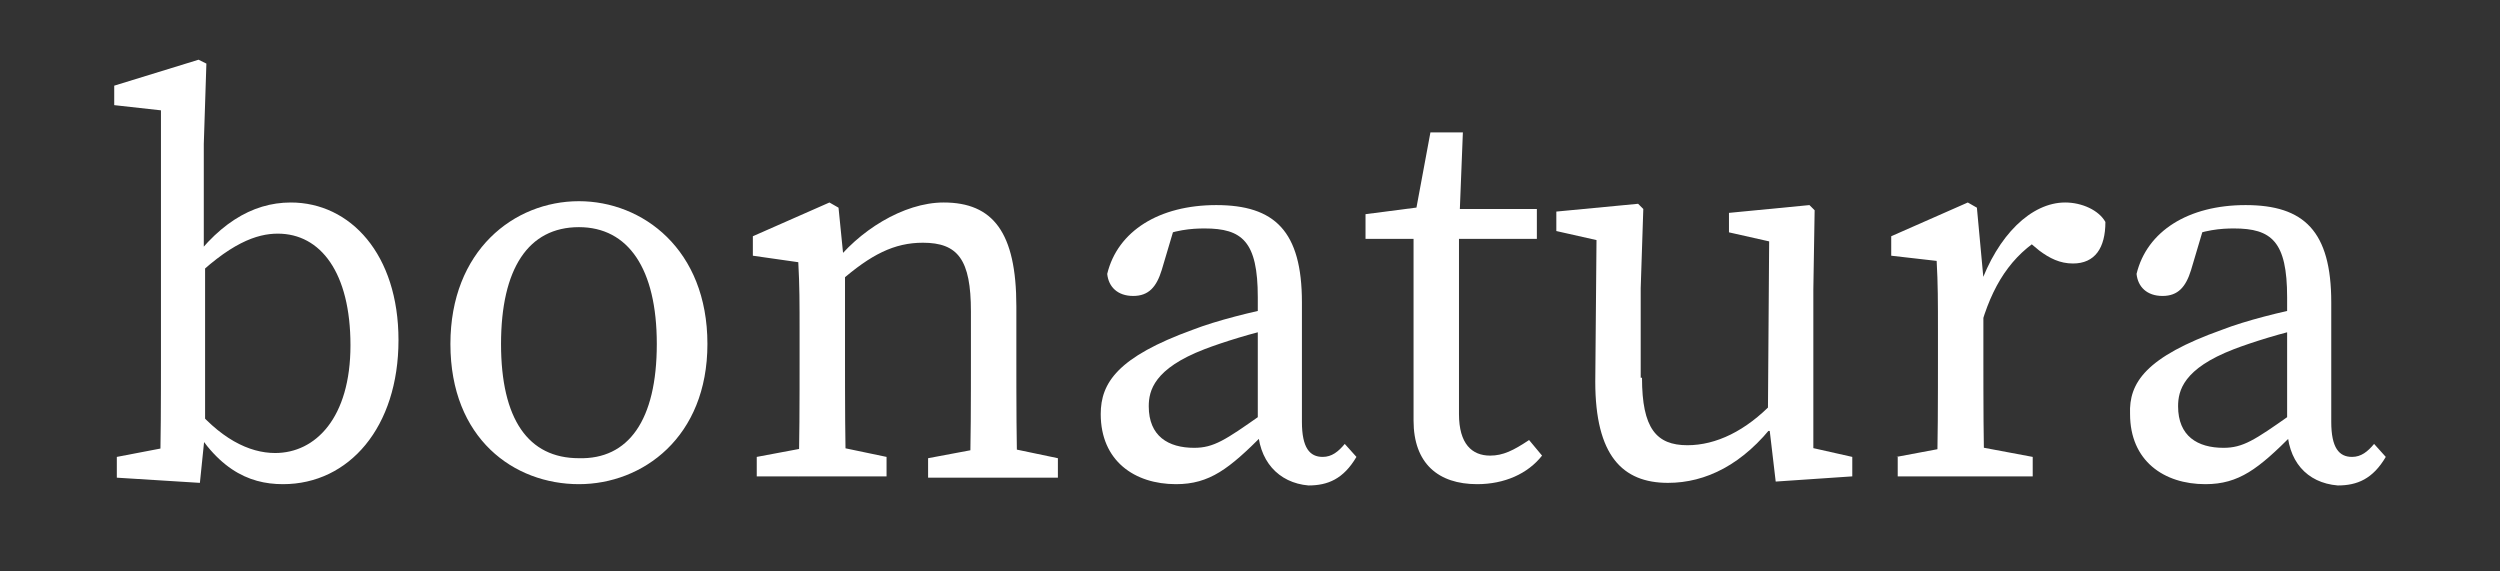
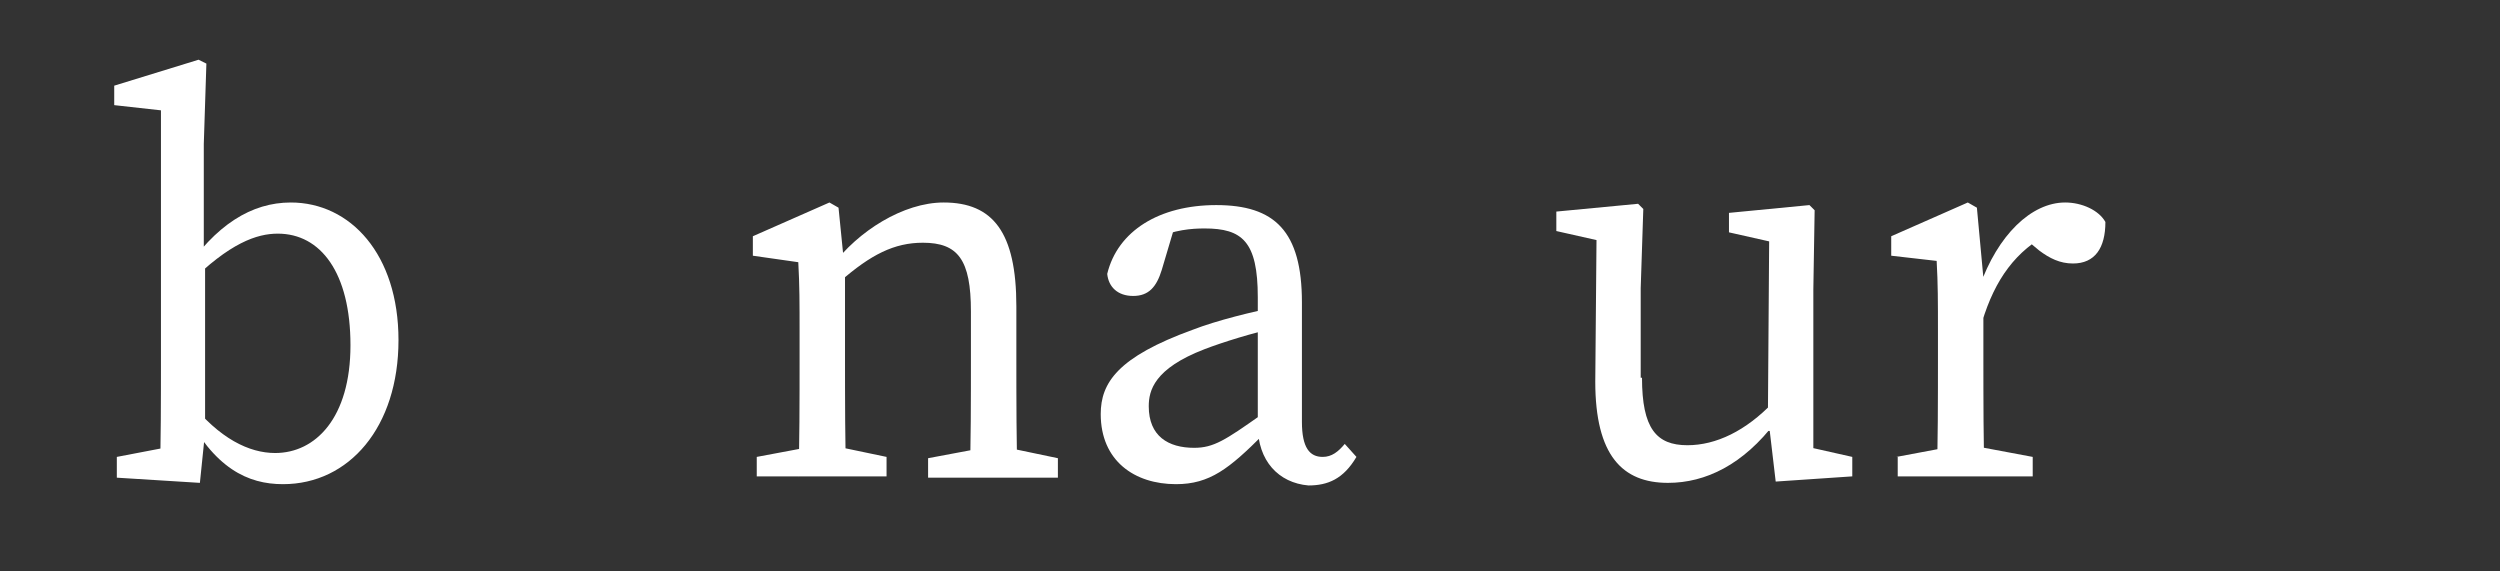
<svg xmlns="http://www.w3.org/2000/svg" version="1.1" id="katman_1" x="0px" y="0px" viewBox="0 0 192.6 44" style="enable-background:new 0 0 192.6 44;" xml:space="preserve">
  <rect x="0" y="0" width="192.6" height="44" fill="#333333" stroke="none" />
  <style type="text/css"> .st0{fill:#FFFFFF;} </style>
  <g>
    <path class="st0" d="M9,35.2l4.7-0.9l-1.4,2.4c0.1-2,0.1-6.4,0.1-9.1V8.5L8.8,8.1V6.6l6.5-2l0.6,0.3l-0.2,6.2v8.3l0.1,0.6v13.3 l-0.4,3.9L9,36.8V35.2z M27,26.6c0-5.6-2.3-8.6-5.6-8.6c-1.6,0-3.7,0.7-6.9,3.9l-0.4-0.8c2.5-3.8,5.3-5.5,8.3-5.5 c4.6,0,8.3,4,8.3,10.6c0,6.7-3.8,11.1-8.9,11.1c-2.7,0-5.3-1.2-7.6-5.7l0.4-0.7c2.3,2.9,4.6,4,6.6,4C24.3,34.9,27,32.2,27,26.6" />
-     <path class="st0" d="M34.7,26.5c0-7.2,4.9-11,9.9-11c4.9,0,9.9,3.7,9.9,11c0,7.2-5,10.8-9.9,10.8C39.6,37.3,34.7,33.8,34.7,26.5 M50.6,26.5c0-5.8-2.2-9-6-9c-3.9,0-6,3.2-6,9s2.1,8.8,6,8.8C48.4,35.4,50.6,32.4,50.6,26.5" />
    <path class="st0" d="M61.5,36.8c0.1-2,0.1-6.4,0.1-9.1v-2c0-2.4,0-3.7-0.1-5.5L58,19.7v-1.5l5.9-2.6l0.7,0.4l0.5,5v6.6 c0,2.7,0,7.2,0.1,9.1H61.5z M68.3,35.2v1.5h-10v-1.5l4.8-0.9h0.9L68.3,35.2z M78.3,23.6v4c0,2.8,0,7.2,0.1,9.1h-3.7 c0.1-2,0.1-6.3,0.1-9.1V24c0-4-1-5.3-3.7-5.3c-2.2,0-4,0.9-6.4,3h-0.9v-2h2.2l-1.9,0.8c2-2.7,5.5-4.9,8.6-4.9 C76.5,15.6,78.3,17.9,78.3,23.6 M77.2,34.4l4.3,0.9v1.5h-10v-1.5l4.8-0.9H77.2z" />
    <path class="st0" d="M91.9,25.4c1.8-0.7,4.6-1.4,6.7-1.8v1.6c-2,0.4-4.5,1.2-5.8,1.7c-3.9,1.5-4.3,3.2-4.3,4.4 c0,2.3,1.5,3.2,3.5,3.2c1.5,0,2.4-0.6,5.1-2.5l0.9-0.7l0.6,0.9l-1.3,1.3c-2.6,2.6-4.1,3.8-6.7,3.8c-3.2,0-5.8-1.8-5.8-5.4 C84.8,29.5,86.1,27.5,91.9,25.4 M96.9,32.8v-9.9c0-4.3-1.2-5.3-4.1-5.3c-1,0-2.3,0.1-3.9,0.8l1.7-1.3l-1.1,3.7c-0.4,1.3-1,2-2.2,2 s-1.9-0.7-2-1.7c0.8-3.3,4-5.3,8.4-5.3c4.5,0,6.6,2,6.6,7.5v9.2c0,2,0.6,2.7,1.6,2.7c0.7,0,1.2-0.4,1.7-1l0.9,1 c-1,1.7-2.2,2.2-3.7,2.2C98.5,37.2,96.9,35.5,96.9,32.8" />
-     <path class="st0" d="M114.8,35.1c1,0,1.8-0.4,3-1.2l1,1.2c-1.1,1.4-2.9,2.2-5,2.2c-3,0-4.9-1.6-4.9-4.9c0-1,0-2,0-3.6V18.4h-3.7 v-1.9l5.4-0.7l-1.7,1.4l1.3-7h2.5l-0.3,7.6v14.1C112.4,34.2,113.4,35.1,114.8,35.1 M118.4,18.4h-7.7v-2.3h7.7V18.4z" />
    <path class="st0" d="M126.5,29.1c0,3.9,1.1,5.2,3.5,5.2c2.2,0,4.5-1.1,6.6-3.3h0.9v2.2h-2.2l1.5-0.7c-2.5,3.3-5.4,4.7-8.3,4.7 c-3.5,0-5.6-2.1-5.6-7.8l0.1-11.5l0.9,0.8l-4-0.9v-1.5l6.3-0.6l0.4,0.4l-0.2,6.1V29.1z M136.8,37.1l-0.6-5.1l0.1-14l0.9,0.8l-4-0.9 v-1.5l6.2-0.6l0.4,0.4l-0.1,6.1v13l-1-1l4,0.9v1.5L136.8,37.1z" />
    <path class="st0" d="M149.3,27.6v-2c0-2.4,0-3.7-0.1-5.5l-3.5-0.4v-1.5l5.9-2.6l0.7,0.4l0.5,5.4v6.2c0,2.7,0,7.2,0.1,9.1h-3.7 C149.3,34.8,149.3,30.3,149.3,27.6 M146.1,35.2l4.8-0.9h0.9l4.8,0.9v1.5h-10.4V35.2z M151.1,21.8h2.5l-1.1,0.3c1.4-4,4-6.5,6.6-6.5 c1.3,0,2.6,0.6,3.1,1.5c0,2-0.8,3.2-2.5,3.2c-1,0-1.8-0.4-2.6-1l-1.2-1l2.1-0.4c-2.7,1.4-4.3,3.6-5.3,6.9h-1.7V21.8z" />
-     <path class="st0" d="M171.2,25.4c1.8-0.7,4.6-1.4,6.7-1.8v1.6c-2,0.4-4.5,1.2-5.8,1.7c-3.9,1.5-4.3,3.2-4.3,4.4 c0,2.3,1.5,3.2,3.5,3.2c1.5,0,2.4-0.6,5.1-2.5l0.9-0.7l0.6,0.9l-1.3,1.3c-2.6,2.6-4.1,3.8-6.7,3.8c-3.2,0-5.8-1.8-5.8-5.4 C164,29.5,165.3,27.5,171.2,25.4 M176.2,32.8v-9.9c0-4.3-1.2-5.3-4.1-5.3c-1,0-2.3,0.1-3.9,0.8l1.7-1.3l-1.1,3.7 c-0.4,1.3-1,2-2.2,2s-1.9-0.7-2-1.7c0.8-3.3,4-5.3,8.4-5.3c4.5,0,6.6,2,6.6,7.5v9.2c0,2,0.6,2.7,1.6,2.7c0.7,0,1.2-0.4,1.7-1l0.9,1 c-1,1.7-2.2,2.2-3.7,2.2C177.7,37.2,176.2,35.5,176.2,32.8" />
  </g>
</svg>